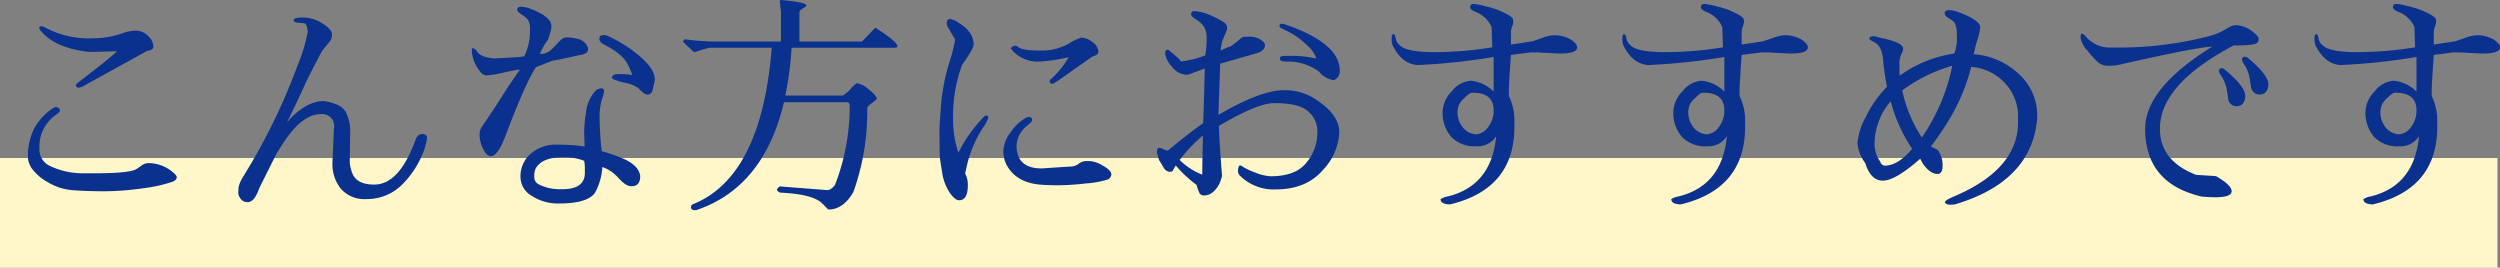
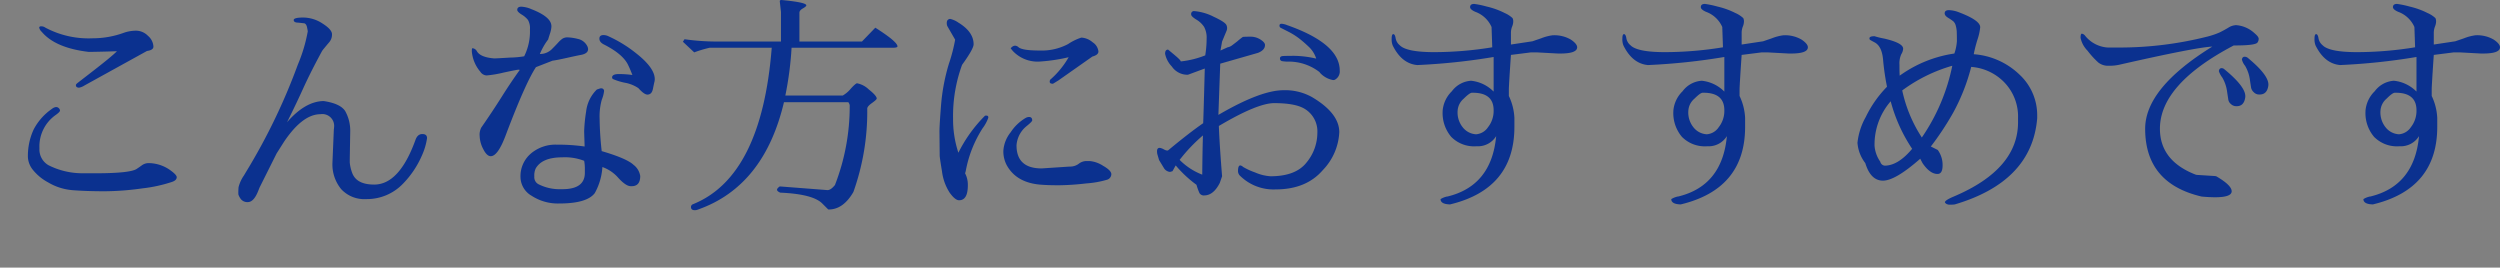
<svg xmlns="http://www.w3.org/2000/svg" width="433.44" height="46.393" viewBox="0 0 433.44 46.393">
  <rect x="0" y="0" width="433.44" height="46.393" fill="#808080" stroke="none" />
  <g transform="translate(-743 -6594.607)">
-     <rect width="433" height="19" transform="translate(743 6622)" fill="#fff7c9" />
    <path d="M17.24-3.72H20.2q5.28-.04,6.44-.72.44-.28.96-.66a1.98,1.98,0,0,1,1.2-.38h.04A6.529,6.529,0,0,1,32.8-4.04q.84.64.84,1,0,.52-.76.8a25.157,25.157,0,0,1-5.2,1.14,47.667,47.667,0,0,1-6.6.5q-3.04,0-5.4-.18a9.818,9.818,0,0,1-4.34-1.36A8.6,8.6,0,0,1,8.6-4.44a3.845,3.845,0,0,1-.76-2,10.915,10.915,0,0,1,.98-4.84A9.9,9.9,0,0,1,12-14.88a1.353,1.353,0,0,1,.72-.32.655.655,0,0,1,.48.2.593.593,0,0,1,.2.42q0,.22-.72.74a6.653,6.653,0,0,0-2.84,5.8A3.14,3.14,0,0,0,11.4-5.12,13.069,13.069,0,0,0,17.24-3.72Zm6.04-21.16q-2.12.08-4.88.12-5.8-.68-8.16-3.48a1.364,1.364,0,0,1-.44-.72q0-.24.36-.24a1.29,1.29,0,0,1,.72.24,15.939,15.939,0,0,0,8.16,1.84,15.8,15.8,0,0,0,5.44-.96,6.5,6.5,0,0,1,2.14-.36,2.9,2.9,0,0,1,2.04.9,2.6,2.6,0,0,1,.94,1.86q0,.6-1.12.76l-10.8,5.96a2.715,2.715,0,0,1-.96.4q-.56,0-.56-.44,0-.16.32-.4l2.48-1.92Q22.32-23.92,23.28-24.88ZM45.96,1.28A1.431,1.431,0,0,1,44.7.68,3.388,3.388,0,0,1,44.34,0a3.172,3.172,0,0,1-.02-.44q0-.32.04-.86a6.143,6.143,0,0,1,.92-2.02l.48-.8a104.7,104.7,0,0,0,8.88-18.44,27.061,27.061,0,0,0,1.72-5.76q0-.08-.12-.68t-.48-.72l-1.12-.12q-.68,0-.72-.44,0-.44,1.68-.44a6.142,6.142,0,0,1,3.32,1.04q1.64,1.04,1.64,1.86a2.047,2.047,0,0,1-.48,1.38q-1.12,1.32-1.24,1.52-1.96,3.6-3.26,6.46t-2.82,5.9q3.16-3.64,6.36-3.68,2.92.44,3.74,1.76a6.943,6.943,0,0,1,.86,3.56l-.08,4.76v.56a6.759,6.759,0,0,0,.4,1.76q.72,2.08,3.84,2.08,4.36,0,7.16-7.76.36-1,1.18-1t.82.72a11.18,11.18,0,0,1-.9,3.02,16.209,16.209,0,0,1-3.3,4.9A8.664,8.664,0,0,1,66.56.76h-.08A5.461,5.461,0,0,1,62.16-.96,6.755,6.755,0,0,1,60.64-5.6l.24-5.72a2.407,2.407,0,0,0,.04-.36,2.051,2.051,0,0,0-2.36-2.28q-3.08,0-6.28,4.72L50.96-7.16,48-1.24l-.24.6Q47,1.28,45.96,1.28ZM100.52-.96q3.88,0,3.88-2.84v-.76a7.148,7.148,0,0,0-.12-1.32,9.27,9.27,0,0,0-3.84-.6q-3.44,0-4.56,1.92a2.918,2.918,0,0,0-.24,1.4A1.362,1.362,0,0,0,96.4-1.8a8.109,8.109,0,0,0,3.88.84Zm6.68-17.48a.458.458,0,0,1,.52.56,5.784,5.784,0,0,1-.38,1.4,10.638,10.638,0,0,0-.38,3.3,55.27,55.27,0,0,0,.36,5.62q4.36,1.28,5.52,2.38A2.981,2.981,0,0,1,114-3.24q0,1.76-1.48,1.76h-.16q-.84,0-2.14-1.42a6.549,6.549,0,0,0-2.78-1.9,10.593,10.593,0,0,1-1.32,4.52q-1.36,1.8-6.16,1.8A8.323,8.323,0,0,1,95.2.2,3.814,3.814,0,0,1,93.24-3v-.04a5.166,5.166,0,0,1,1.78-4.08,6.579,6.579,0,0,1,4.5-1.56,32.708,32.708,0,0,1,4.84.32q-.08-2.52-.08-2.64v-.04a27.617,27.617,0,0,1,.34-3.38,6.305,6.305,0,0,1,1.86-3.82l.48-.16A.557.557,0,0,1,107.2-18.44Zm1.92-1.88q0-.6,1.18-.6a17.106,17.106,0,0,1,2.34.16q-.4-1.04-.68-1.6-.84-1.96-4.24-3.68-.8-.4-.8-1.02t.72-.62a2.057,2.057,0,0,1,.92.24,22.4,22.4,0,0,1,4.68,2.88q3.28,2.56,3.28,4.52a1.972,1.972,0,0,1-.06.48q-.06.24-.26,1.22t-.96.98q-.56,0-1.56-1.12a6.135,6.135,0,0,0-2.36-.94,10.442,10.442,0,0,1-2.06-.64A.39.39,0,0,1,109.12-20.32ZM98.8-23.24l-2.88,1.12q-1.84,2.8-5.24,11.8-1.36,3.64-2.6,3.64-.68,0-1.3-1.24a5.154,5.154,0,0,1-.62-2.28,2.66,2.66,0,0,1,.28-1.44Q88.36-14.4,90-17t3.12-4.64l-.2-.04q-.28,0-2.6.5a19.558,19.558,0,0,1-2.94.5,1.369,1.369,0,0,1-1.1-.64,6.261,6.261,0,0,1-1.48-3.56q0-.52.12-.52a.978.978,0,0,1,.76.52q.6,1.04,2.92,1.24h.3q.26,0,2.58-.14a15.776,15.776,0,0,0,2.4-.22,9.641,9.641,0,0,0,1-4.64,2.934,2.934,0,0,0-.34-1.66,4.043,4.043,0,0,0-1.1-.94q-.76-.48-.76-.8,0-.56.7-.56a4.963,4.963,0,0,1,1.78.44q3.08,1.2,3.4,2.6a1.832,1.832,0,0,1,.04.48,4.862,4.862,0,0,1-.28,1.24q-.28.88-.28.92A11.218,11.218,0,0,0,96.6-24.4a2.892,2.892,0,0,0,2.04-.8q.76-.76,1.1-1.14a5.359,5.359,0,0,1,.7-.66,1.557,1.557,0,0,1,.98-.28,8.275,8.275,0,0,1,1.74.26,2.386,2.386,0,0,1,1.64,1.22,1.289,1.289,0,0,1,.16.56q0,.76-1.24,1-.68.12-2.46.52T98.8-23.24Zm25.24,25.8a1.336,1.336,0,0,1-.6.12q-.64,0-.64-.56a.515.515,0,0,1,.36-.48q11.88-4.8,13.64-27.12H126.04a20.458,20.458,0,0,0-2.68.8l-1.96-1.84.28-.44a38.884,38.884,0,0,0,5.48.4H138.4v-5.12l-.2-1.8q-.04-.28.28-.28,4.28.4,4.32.92,0,.2-.6.54t-.6.74v5h10.84l2.32-2.4q3.84,2.44,3.84,3.24,0,.24-.84.24H140.24a57.757,57.757,0,0,1-1.08,8.28h9.96a5.137,5.137,0,0,0,1.38-1.18q.86-.94,1.1-.94a4.035,4.035,0,0,1,2.04,1.08Q155-17.16,155-16.68q0,.2-.82.78t-.82.98a41.478,41.478,0,0,1-2.4,14.44q-1.76,3.04-4.28,3.04h-.08l-1.04-1.04q-1.64-1.64-7.28-1.88-.56-.24-.56-.5t.48-.58l8.28.64q.56,0,1.28-.88a37.667,37.667,0,0,0,2.56-13.84,1.344,1.344,0,0,0-.24-.52H138.92Q135.48-1.48,124.04,2.56ZM181.4-13.48q.56,0,.56.6,0,.2-1.04,1.04a4.683,4.683,0,0,0-1.68,3.28q0,4,4.36,4l4.84-.32a2.505,2.505,0,0,0,1.58-.48,2.2,2.2,0,0,1,1.38-.48h.52a5.1,5.1,0,0,1,2.32.82q1.44.82,1.44,1.46a1.033,1.033,0,0,1-.74.96,16.7,16.7,0,0,1-3.62.64,44.32,44.32,0,0,1-4.7.32q-1.82,0-2.86-.08-4.56-.24-6.28-3.52a5.143,5.143,0,0,1-.52-2.4,5.723,5.723,0,0,1,1.26-3.18,7.885,7.885,0,0,1,2.62-2.5A1.289,1.289,0,0,1,181.4-13.48ZM165.92-6.8l-.04-4.16q0-1.08.28-4.62a34.188,34.188,0,0,1,1.36-7.14,28.276,28.276,0,0,0,1.08-4.16l-1.36-2.36a1.35,1.35,0,0,1-.04-.88.6.6,0,0,1,.54-.36,3.99,3.99,0,0,1,1.42.64q2.64,1.6,2.64,3.76,0,.8-2,3.56a25.886,25.886,0,0,0-1.56,9.36,18.475,18.475,0,0,0,.92,5.88,24.445,24.445,0,0,1,4.6-6.4.417.417,0,0,1,.24-.04q.4,0,.34.4a6.87,6.87,0,0,1-.98,1.8,20.586,20.586,0,0,0-2.92,7.4,2.281,2.281,0,0,1-.12.4,4.28,4.28,0,0,1,.48,2.08q0,2.6-1.52,2.6-.68,0-1.62-1.3a8.786,8.786,0,0,1-1.34-3.7Q165.92-6.44,165.92-6.8Zm22.36-17.04a30.078,30.078,0,0,1-5.16.76,5.9,5.9,0,0,1-4.52-1.84l-.36-.44q-.04-.04.22-.26a.829.829,0,0,1,.54-.22.943.943,0,0,1,.6.28q.68.56,3.66.56a9.735,9.735,0,0,0,4.92-1.12,8.985,8.985,0,0,1,2.3-1.12,3.2,3.2,0,0,1,1.94.8,2.161,2.161,0,0,1,1.02,1.6q0,.6-1.04.88l-5.92,4.16-.92.56q-.56,0-.56-.32a.524.524,0,0,1,.24-.52A15.017,15.017,0,0,0,188.28-23.84Zm17.6,19.88h-.08a1.394,1.394,0,0,1-1.04-.72L203.96-6l-.32-1.08a3.309,3.309,0,0,1-.04-.44q0-.6.44-.6h.08a2.19,2.19,0,0,1,.7.28q.54.28.74.12,3.56-2.96,6.04-4.68.04-.44.28-9.48l-2.92,1.08a3.275,3.275,0,0,1-2.8-1.44,4.425,4.425,0,0,1-1.16-2.2q0-.72.52-.72l1.08.9q1.08.9,1.12,1.14h.08a15.97,15.97,0,0,0,4.16-1.04,18.5,18.5,0,0,0,.24-2.88,3.911,3.911,0,0,0-.44-2.06,4.091,4.091,0,0,0-1.34-1.26q-.9-.56-.9-.88v-.04a.486.486,0,0,1,.48-.56,9.075,9.075,0,0,1,3.42.98q2.02.94,2.22,1.46a1.234,1.234,0,0,1,.04.92l-.8,1.92L214.6-25l1.24-.56a1.738,1.738,0,0,0,.8-.36l.84-.64a12.708,12.708,0,0,1,1-.8q.36-.04,1.32-.04a3.157,3.157,0,0,1,1.74.5q.78.5.78.94,0,.88-1.2,1.36l-6.56,1.88-.32,8.88q7.32-4.28,11.32-4.28a9.541,9.541,0,0,1,4.92,1.2q4.72,2.8,4.72,6.08a10.147,10.147,0,0,1-2.88,6.6q-2.88,3.32-8.16,3.32a8.274,8.274,0,0,1-6.12-2.32,1.152,1.152,0,0,1-.4-.8v-.04q0-1,.4-1a.942.942,0,0,1,.48.26,11.09,11.09,0,0,0,2.04.94,7.974,7.974,0,0,0,2.72.68q4.36,0,6.24-2.38a8.131,8.131,0,0,0,1.88-5.14,4.563,4.563,0,0,0-2.12-4.12q-1.6-1.04-5.36-1.04-2.92,0-9.6,3.96.12,3.24.56,8.72l-.4,1.16Q213.4.08,211.84.12a.887.887,0,0,1-.88-.4,10.736,10.736,0,0,1-.52-1.44,20.742,20.742,0,0,1-3.6-3.36l-.56,1Zm1.64-2.08a11.107,11.107,0,0,0,3.92,2.56q.04-4.16.12-6.8A28.208,28.208,0,0,0,207.52-6.04ZM226.16-29.4q9.12,3.2,9.12,7.88a1.627,1.627,0,0,1-.88,1.6.886.886,0,0,1-.28.04,4.025,4.025,0,0,1-2.32-1.32v-.04a8.7,8.7,0,0,0-5.36-1.84,5.942,5.942,0,0,1-1.16-.08.435.435,0,0,1-.36-.48q0-.36.48-.4t2.04-.04a18.08,18.08,0,0,1,3.76.48,4.789,4.789,0,0,0-1.1-1.86,20.968,20.968,0,0,0-1.64-1.46,11.82,11.82,0,0,0-2.08-1.34q-1.14-.58-1.38-.7a.444.444,0,0,1-.16-.44q.04-.24.36-.24A3.066,3.066,0,0,1,226.16-29.4Zm26.96,14.84a5.331,5.331,0,0,1,1.6-3.38,4.5,4.5,0,0,1,3.32-1.82,6.416,6.416,0,0,1,3.92,1.88v-6a108.585,108.585,0,0,1-13.24,1.4q-2.68-.24-4.24-3.36a2.786,2.786,0,0,1-.2-1.2q0-.8.28-.8t.4.64a1.981,1.981,0,0,0,.72,1.28q1.16,1.2,6,1.2a62.96,62.96,0,0,0,10.04-.84l-.12-3.52a4.9,4.9,0,0,0-2.84-2.64q-.88-.4-.88-.8,0-.56.72-.56a16.377,16.377,0,0,1,2.18.46,13.589,13.589,0,0,1,3.1,1.12,4.8,4.8,0,0,1,1.36.88,1.26,1.26,0,0,1,.12.6,2.42,2.42,0,0,1-.2.88,3.05,3.05,0,0,0-.2,1.14v1.96l3.72-.56,1.52-.52a8.377,8.377,0,0,1,1.96-.52,5.692,5.692,0,0,1,3.18.74q1.1.74,1.1,1.34,0,1.08-2.92,1.08h-.4l-3.68-.2h-1l-3.48.44q-.36,5.32-.36,6v1.12a9.873,9.873,0,0,1,.96,3.8v1.56Q265.56-1,254.4,1.68q-1.64-.04-1.64-.92a3.587,3.587,0,0,1,1.08-.44h.08q7.68-1.84,8.48-10.48a3.706,3.706,0,0,1-3.28,1.76h-.16a5.573,5.573,0,0,1-4.36-1.64,6.38,6.38,0,0,1-1.48-4.44Zm5.8,4.08a2.712,2.712,0,0,0,2.06-1.22,4.547,4.547,0,0,0,.98-2.94q0-3.04-3.6-3.04h-.16q-.4,0-1.44,1.04a2.967,2.967,0,0,0-1.04,2.04,4.107,4.107,0,0,0,1.06,3.12A3.144,3.144,0,0,0,258.92-10.48Zm34.2-4.08a5.331,5.331,0,0,1,1.6-3.38,4.5,4.5,0,0,1,3.32-1.82,6.416,6.416,0,0,1,3.92,1.88v-6a108.584,108.584,0,0,1-13.24,1.4q-2.68-.24-4.24-3.36a2.785,2.785,0,0,1-.2-1.2q0-.8.28-.8t.4.64a1.981,1.981,0,0,0,.72,1.28q1.16,1.2,6,1.2a62.96,62.96,0,0,0,10.04-.84l-.12-3.52a4.9,4.9,0,0,0-2.84-2.64q-.88-.4-.88-.8,0-.56.72-.56a16.377,16.377,0,0,1,2.18.46,13.589,13.589,0,0,1,3.1,1.12,4.8,4.8,0,0,1,1.36.88,1.26,1.26,0,0,1,.12.6,2.42,2.42,0,0,1-.2.88,3.05,3.05,0,0,0-.2,1.14v1.96l3.72-.56,1.52-.52a8.377,8.377,0,0,1,1.96-.52,5.692,5.692,0,0,1,3.18.74q1.1.74,1.1,1.34,0,1.08-2.92,1.08h-.4l-3.68-.2h-1l-3.48.44q-.36,5.32-.36,6v1.12a9.873,9.873,0,0,1,.96,3.8v1.56Q305.56-1,294.4,1.68q-1.64-.04-1.64-.92a3.587,3.587,0,0,1,1.08-.44h.08q7.68-1.84,8.48-10.48a3.706,3.706,0,0,1-3.28,1.76h-.16a5.574,5.574,0,0,1-4.36-1.64,6.38,6.38,0,0,1-1.48-4.44Zm5.8,4.08a2.712,2.712,0,0,0,2.06-1.22,4.547,4.547,0,0,0,.98-2.94q0-3.04-3.6-3.04h-.16q-.4,0-1.44,1.04a2.967,2.967,0,0,0-1.04,2.04,4.107,4.107,0,0,0,1.06,3.12A3.144,3.144,0,0,0,298.92-10.48Zm33.88-7.6a24.2,24.2,0,0,0,3.4,8.16,33.848,33.848,0,0,0,5.28-12.44A27.16,27.16,0,0,0,332.8-18.08Zm9.04-6.4a8.209,8.209,0,0,0,.44-2.14q0-.7-.02-1.44a4.766,4.766,0,0,0-.18-1.26,1.547,1.547,0,0,0-.42-.74,7.778,7.778,0,0,0-.88-.6q-.62-.38-.62-.78,0-.56.74-.56a4.929,4.929,0,0,1,1.7.36q3.72,1.4,3.72,2.6a9.465,9.465,0,0,1-.48,2.16,23.212,23.212,0,0,0-.64,2.52,12.757,12.757,0,0,1,7.96,3.56,9.577,9.577,0,0,1,3.04,6.96v.6q-.92,10.96-14.28,14.92a4.222,4.222,0,0,1-.76.04,1.162,1.162,0,0,1-.78-.18q-.18-.18-.18-.22,0-.36,1.52-1,11.16-4.72,11.16-12.88v-.72a8.513,8.513,0,0,0-2.32-6.14,8.891,8.891,0,0,0-5.8-2.74,34.023,34.023,0,0,1-3.16,8,49.723,49.723,0,0,1-3.84,5.8l1.2.6a4.419,4.419,0,0,1,.84,2.66q0,1.5-.88,1.5-1.32,0-2.6-1.88l-.4-.76q-4.32,3.8-6.46,3.8T326.4-5.48A6.54,6.54,0,0,1,325.04-9a11.586,11.586,0,0,1,1.44-4.48,19.738,19.738,0,0,1,3.68-5.24,42.93,42.93,0,0,1-.68-4.7q-.2-2.3-1.44-2.98-.68-.36-.8-.44a.311.311,0,0,1-.12-.28q0-.36.88-.36a13.867,13.867,0,0,0,1.64.4q3.32.76,3.32,1.76a2.025,2.025,0,0,1-.32.96,3.8,3.8,0,0,0-.32,1.8q0,1.24.04,1.92A21.462,21.462,0,0,1,341.84-24.48ZM328-8.52a5.5,5.5,0,0,0,1,2.8.858.858,0,0,0,.8.68q2.32-.04,4.72-2.92a27.487,27.487,0,0,1-3.72-8.24A11.461,11.461,0,0,0,328-8.52Zm38.8-14.4a15.069,15.069,0,0,1-1.88-2.06,4.458,4.458,0,0,1-1.2-2.22q0-.72.22-.72a.874.874,0,0,1,.54.32,5.465,5.465,0,0,0,3.96,2.08h2a62.1,62.1,0,0,0,15.04-1.84,13.6,13.6,0,0,0,2.4-.8q.72-.36,1.46-.8a2.68,2.68,0,0,1,1.34-.44,5.229,5.229,0,0,1,3.2,1.4q.72.6.72.96a1.073,1.073,0,0,1-.2.64q-.32.52-3.92.52h-.2q-12.8,6.72-12.8,14.44,0,5.56,6.2,7.96l.16.04,3.16.2.24.04q2.68,1.56,2.68,2.6T387.04.44q-1,0-2.32-.12-9.8-2.28-9.8-11.76,0-7.04,11.64-14.24-2.84.12-16.2,3.16a8.03,8.03,0,0,1-1.78.16A2.71,2.71,0,0,1,366.8-22.92Zm25.837-.869q3.876,3.17,3.634,4.893T394.4-17.4a1.361,1.361,0,0,1-.654-.375,1.434,1.434,0,0,1-.469-.833l-.189-1.238a6.477,6.477,0,0,0-.84-2.5,2.851,2.851,0,0,1-.554-1.088q.078-.555.593-.482A.983.983,0,0,1,392.637-23.789Zm-2.193,8.416a1.391,1.391,0,0,1-.694-.38,1.251,1.251,0,0,1-.429-.828l-.19-1.238a6.476,6.476,0,0,0-.84-2.5,3.933,3.933,0,0,1-.594-1.093l.006-.04q.078-.555.593-.482a.717.717,0,0,1,.34.169q3.876,3.17,3.634,4.893T390.444-15.372Zm22.676.812a5.331,5.331,0,0,1,1.6-3.38,4.5,4.5,0,0,1,3.32-1.82,6.416,6.416,0,0,1,3.92,1.88v-6a108.584,108.584,0,0,1-13.24,1.4q-2.68-.24-4.24-3.36a2.785,2.785,0,0,1-.2-1.2q0-.8.28-.8t.4.64a1.981,1.981,0,0,0,.72,1.28q1.16,1.2,6,1.2a62.96,62.96,0,0,0,10.04-.84l-.12-3.52a4.9,4.9,0,0,0-2.84-2.64q-.88-.4-.88-.8,0-.56.72-.56a16.377,16.377,0,0,1,2.18.46,13.589,13.589,0,0,1,3.1,1.12,4.8,4.8,0,0,1,1.36.88,1.26,1.26,0,0,1,.12.6,2.42,2.42,0,0,1-.2.88,3.05,3.05,0,0,0-.2,1.14v1.96l3.72-.56,1.52-.52a8.377,8.377,0,0,1,1.96-.52,5.692,5.692,0,0,1,3.18.74q1.1.74,1.1,1.34,0,1.08-2.92,1.08h-.4l-3.68-.2h-1l-3.48.44q-.36,5.32-.36,6v1.12a9.873,9.873,0,0,1,.96,3.8v1.56Q425.56-1,414.4,1.68q-1.64-.04-1.64-.92a3.587,3.587,0,0,1,1.08-.44h.08q7.68-1.84,8.48-10.48a3.706,3.706,0,0,1-3.28,1.76h-.16a5.574,5.574,0,0,1-4.36-1.64,6.38,6.38,0,0,1-1.48-4.44Zm5.8,4.08a2.712,2.712,0,0,0,2.06-1.22,4.547,4.547,0,0,0,.98-2.94q0-3.04-3.6-3.04h-.16q-.4,0-1.44,1.04a2.967,2.967,0,0,0-1.04,2.04,4.107,4.107,0,0,0,1.06,3.12A3.144,3.144,0,0,0,418.92-10.48Z" transform="translate(740 6628.367)" fill="#0b318f" />
  </g>
</svg>